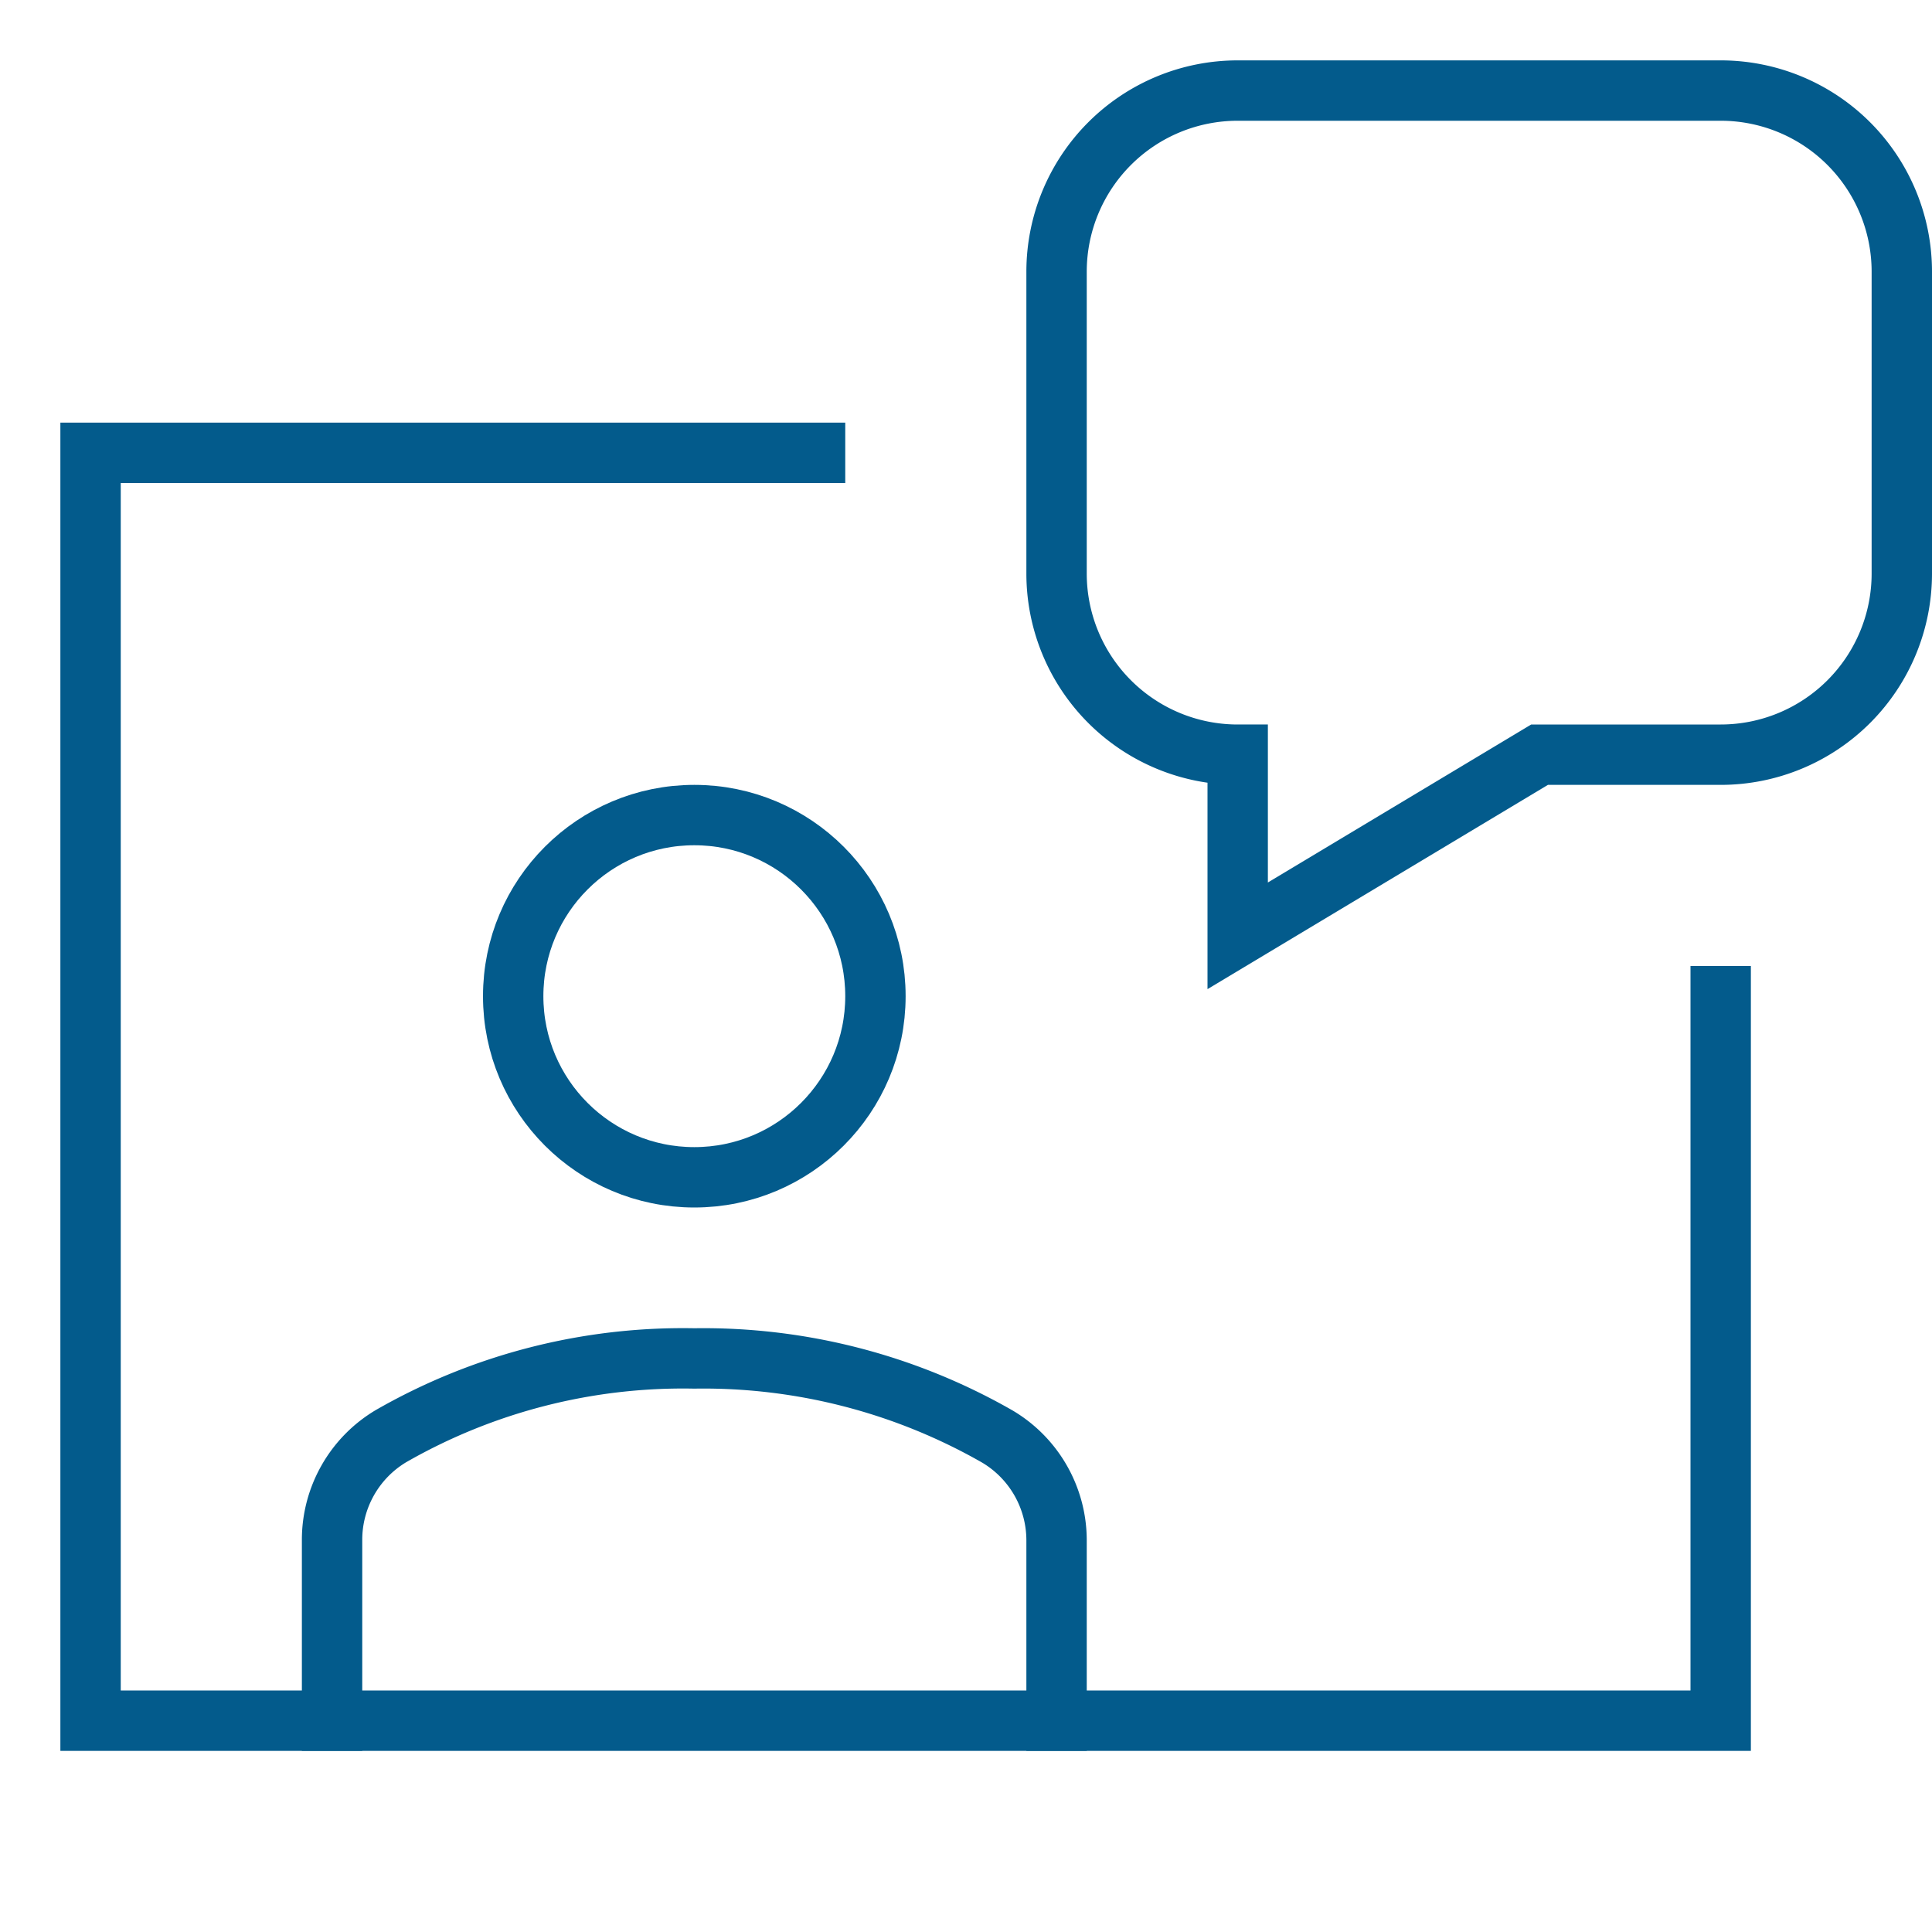
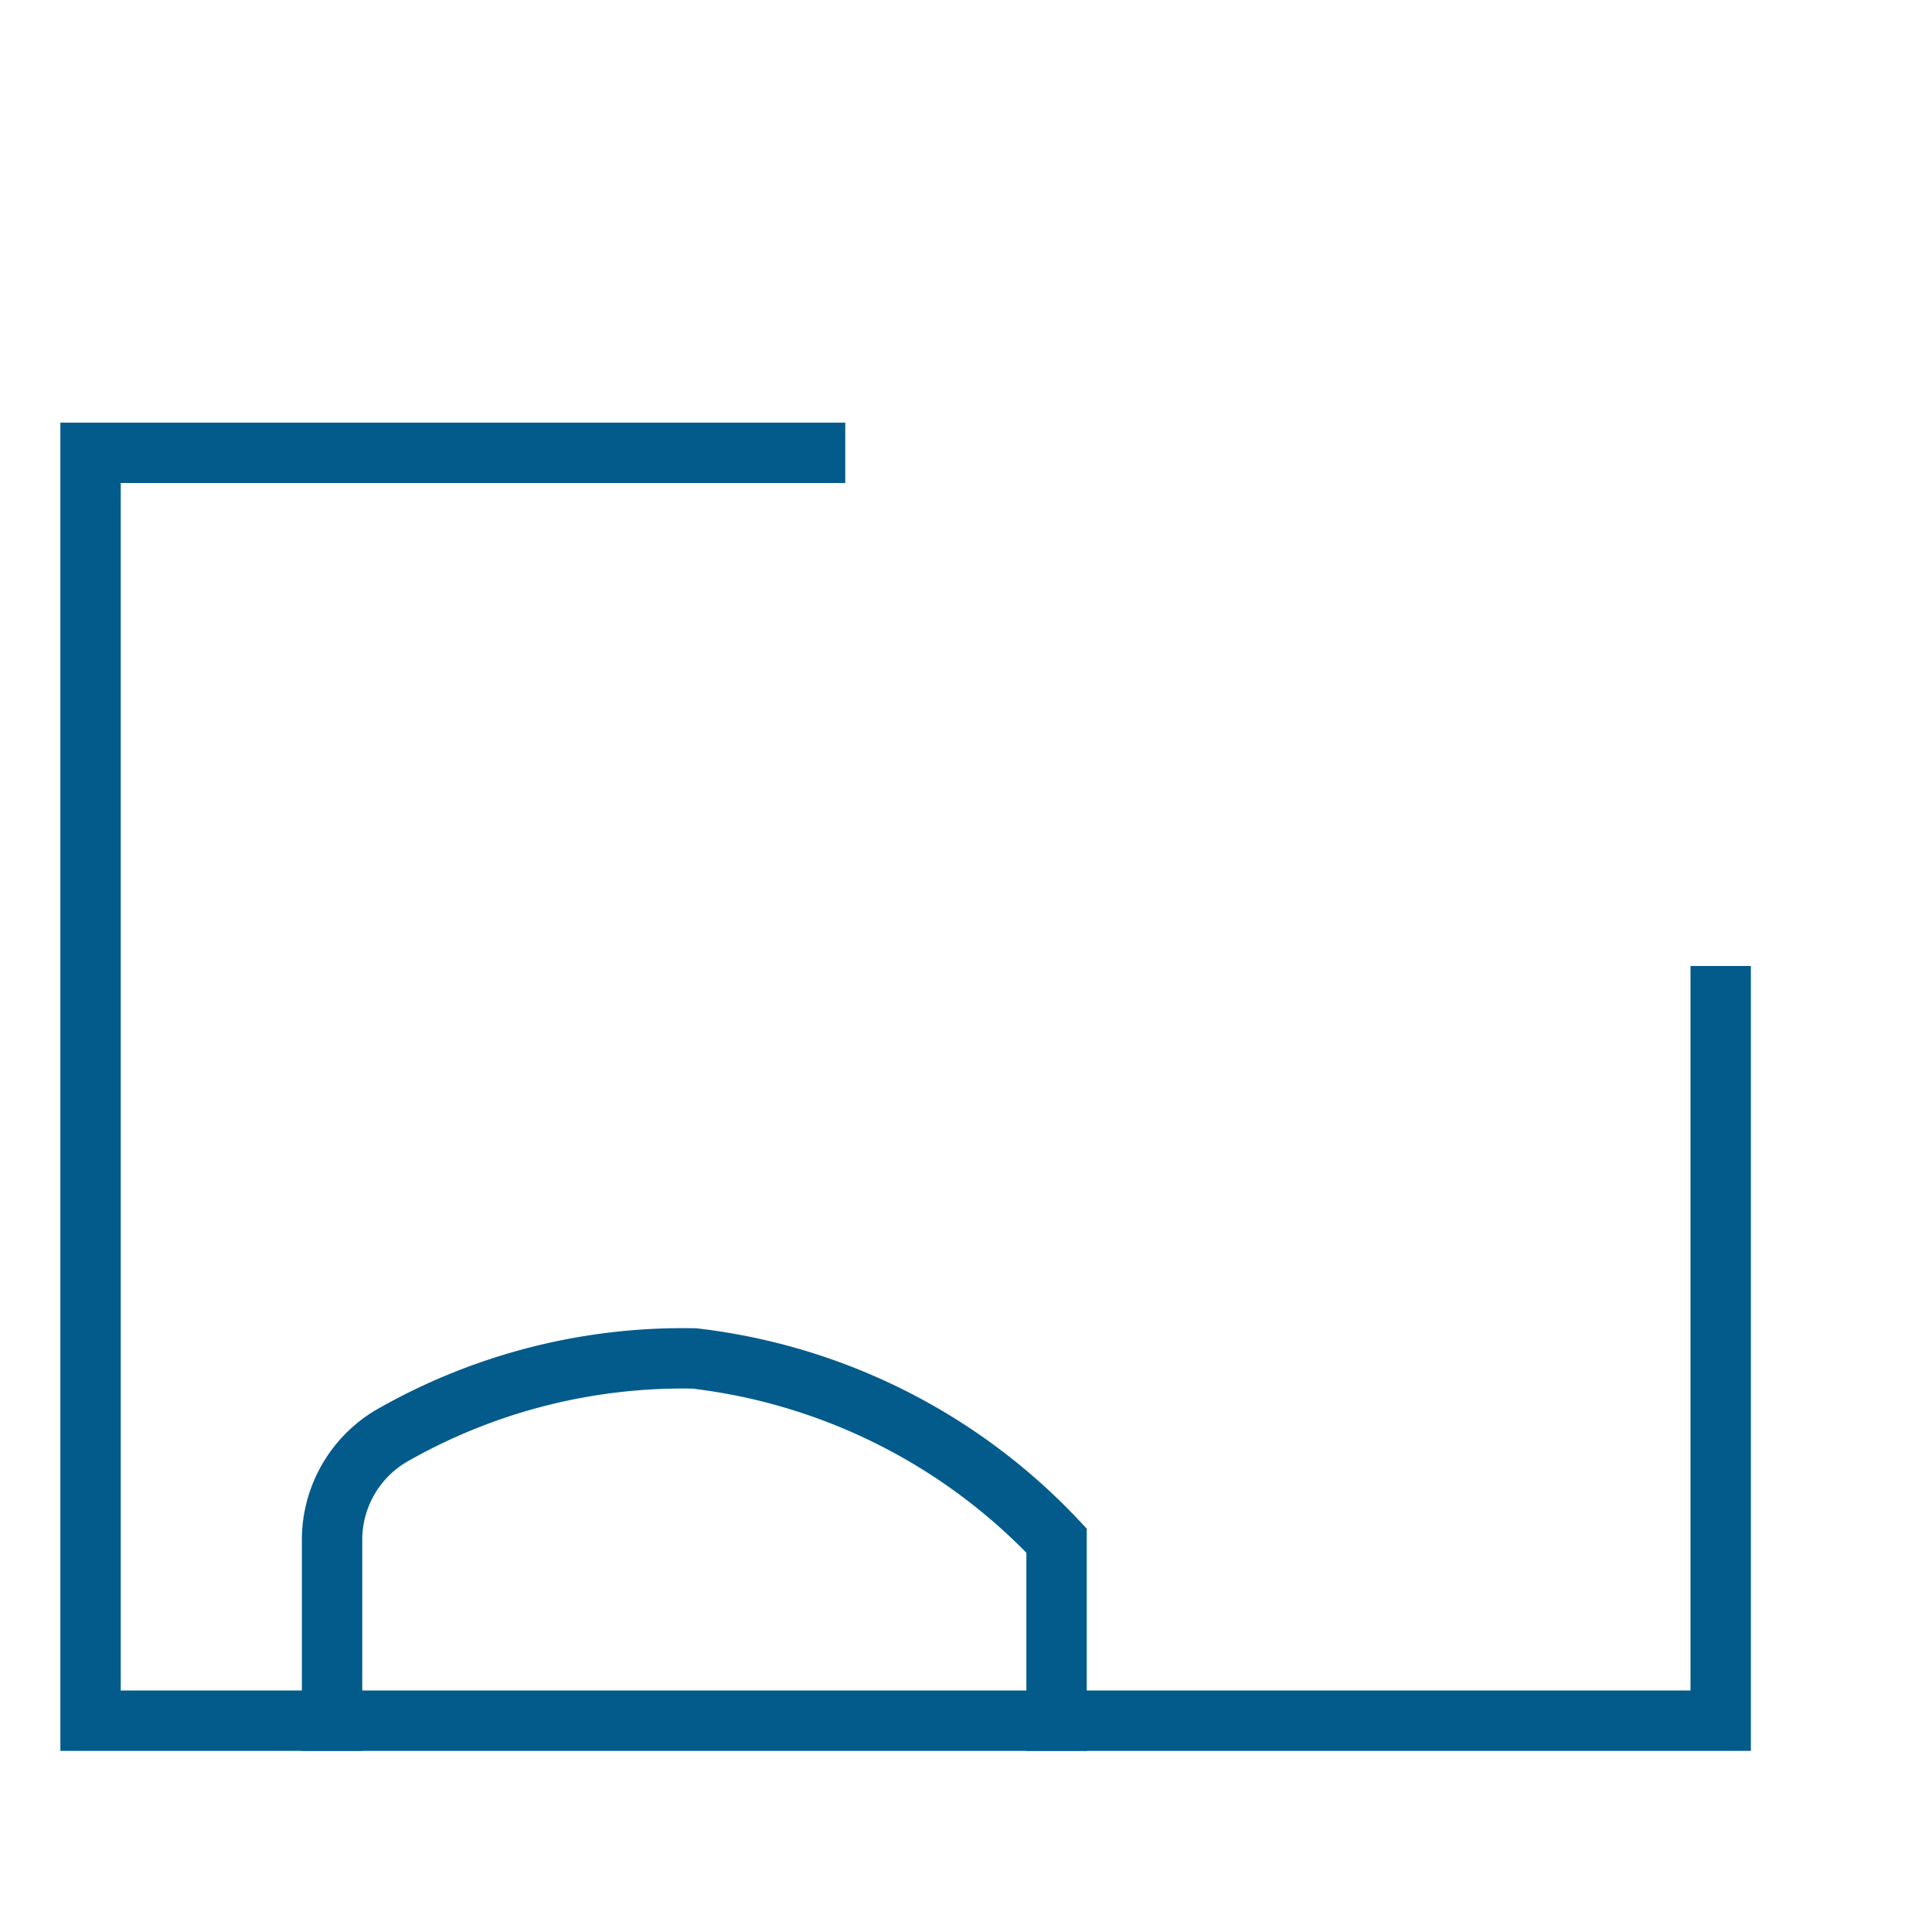
<svg xmlns="http://www.w3.org/2000/svg" class="svg-stroke" width="32" height="32" viewBox="0 0 32 32">
  <title>virtual-assistant-2</title>
  <g stroke-linecap="square" stroke-linejoin="miter" stroke-width="1" transform="translate(0.5 0.5)" fill="none" stroke="#035b8c" stroke-miterlimit="10">
-     <circle cx="11" cy="16" r="3" />
-     <path d="M17,28V25.017a2,2,0,0,0-.983-1.725A9.8,9.8,0,0,0,11,22a9.716,9.716,0,0,0-5.026,1.288A2,2,0,0,0,5,25.007V28" />
+     <path d="M17,28V25.017A9.8,9.8,0,0,0,11,22a9.716,9.716,0,0,0-5.026,1.288A2,2,0,0,0,5,25.007V28" />
    <polyline points="13 7 1 7 1 28 28 28 28 16" />
-     <path d="M17,4V9a3,3,0,0,0,3,3h0v3l5-3h3a3,3,0,0,0,3-3V4a3,3,0,0,0-3-3H20A3,3,0,0,0,17,4Z" />
  </g>
</svg>